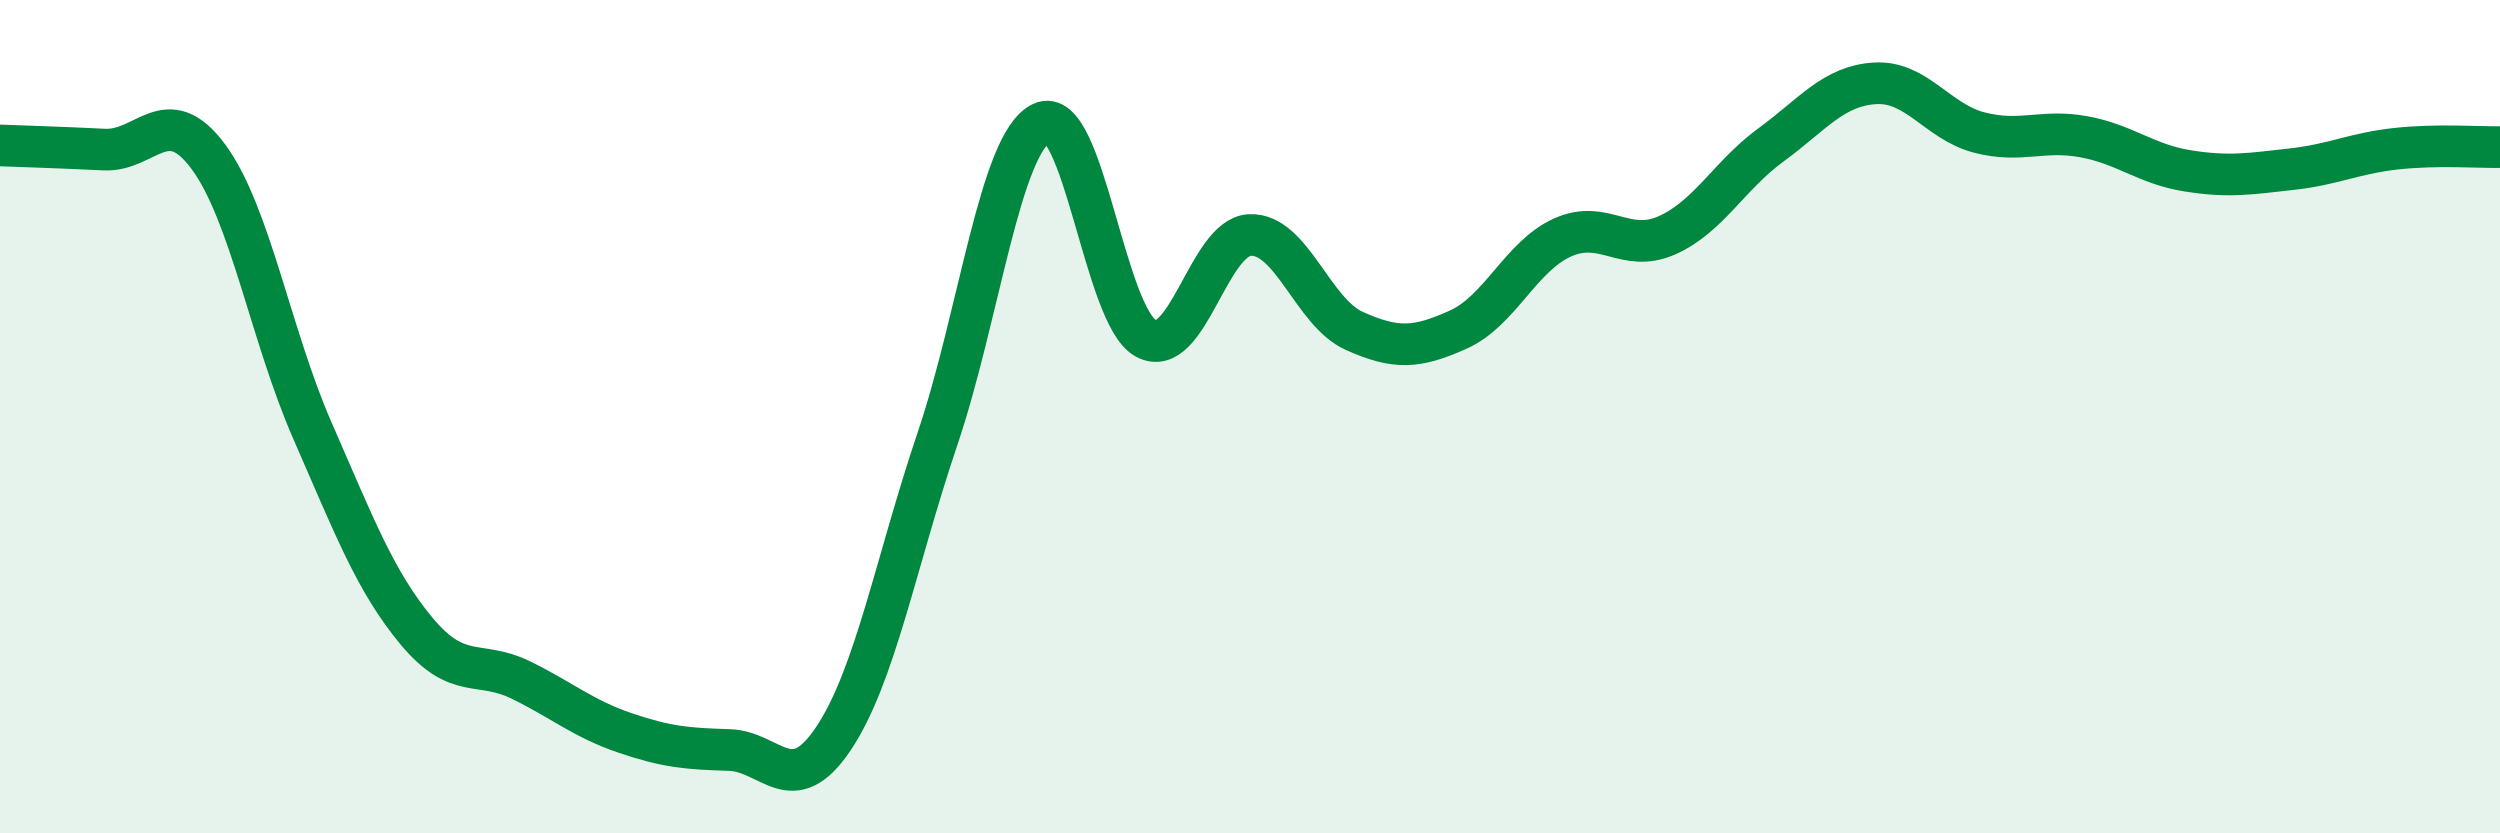
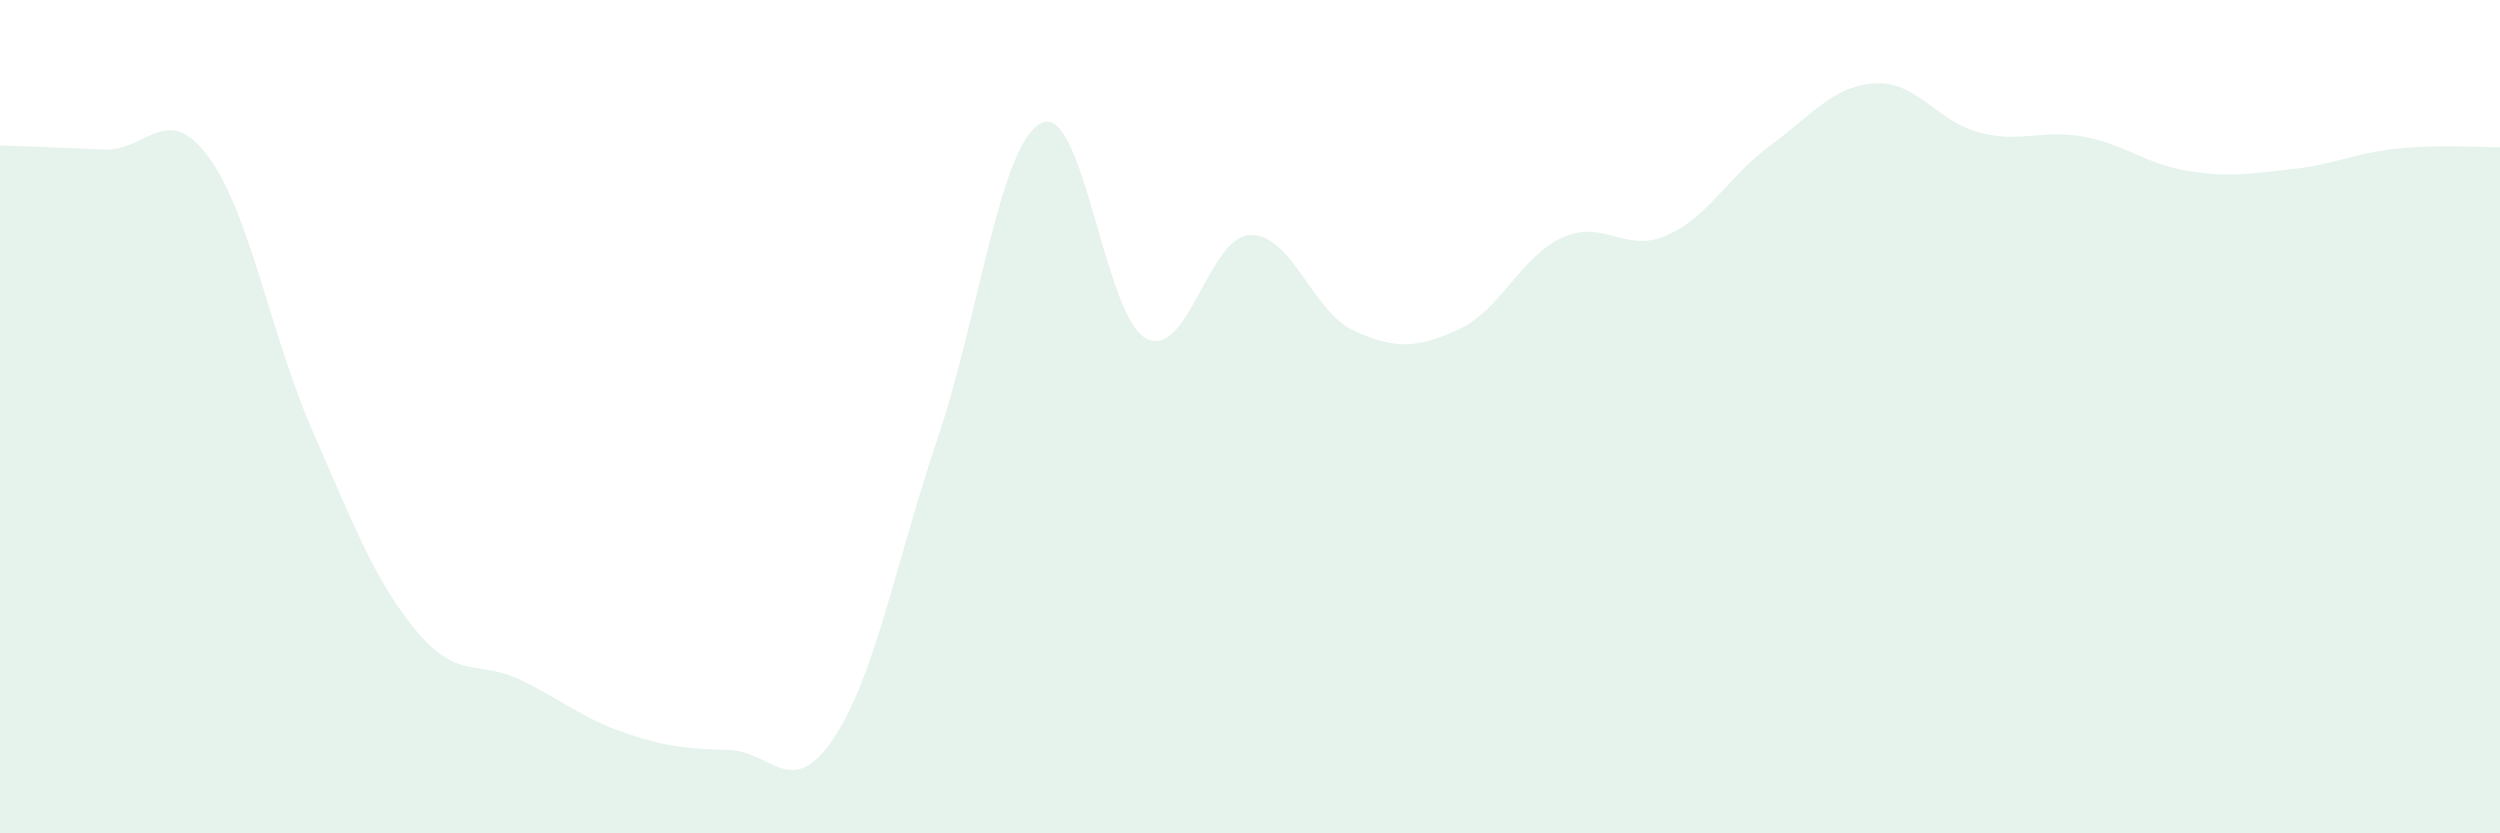
<svg xmlns="http://www.w3.org/2000/svg" width="60" height="20" viewBox="0 0 60 20">
  <path d="M 0,3.49 C 0.5,3.51 1.5,3.54 2.5,3.59 C 3.5,3.64 4,2.41 5,3.76 C 6,5.11 6.5,8.06 7.5,10.34 C 8.5,12.62 9,13.95 10,15.15 C 11,16.35 11.5,15.83 12.5,16.32 C 13.5,16.81 14,17.25 15,17.59 C 16,17.93 16.5,17.97 17.5,18 C 18.5,18.03 19,19.22 20,17.73 C 21,16.24 21.5,13.49 22.5,10.53 C 23.5,7.57 24,3.43 25,2.95 C 26,2.47 26.5,7.58 27.5,8.12 C 28.5,8.66 29,5.68 30,5.64 C 31,5.6 31.5,7.49 32.5,7.94 C 33.5,8.39 34,8.36 35,7.91 C 36,7.46 36.5,6.15 37.5,5.7 C 38.5,5.25 39,6.09 40,5.65 C 41,5.21 41.5,4.21 42.5,3.48 C 43.5,2.75 44,2.06 45,2 C 46,1.94 46.5,2.92 47.5,3.18 C 48.5,3.44 49,3.1 50,3.28 C 51,3.46 51.5,3.94 52.5,4.1 C 53.5,4.26 54,4.17 55,4.06 C 56,3.95 56.5,3.68 57.5,3.57 C 58.5,3.46 59.5,3.54 60,3.53L60 20L0 20Z" fill="#008740" opacity="0.1" stroke-linecap="round" stroke-linejoin="round" />
-   <path d="M 0,3.49 C 0.5,3.51 1.5,3.54 2.5,3.59 C 3.5,3.64 4,2.41 5,3.76 C 6,5.11 6.5,8.06 7.5,10.34 C 8.5,12.62 9,13.95 10,15.15 C 11,16.35 11.5,15.83 12.5,16.32 C 13.5,16.81 14,17.25 15,17.59 C 16,17.93 16.5,17.97 17.5,18 C 18.5,18.03 19,19.22 20,17.73 C 21,16.24 21.5,13.49 22.5,10.53 C 23.5,7.57 24,3.43 25,2.95 C 26,2.47 26.5,7.58 27.5,8.12 C 28.5,8.66 29,5.68 30,5.64 C 31,5.6 31.5,7.49 32.5,7.94 C 33.5,8.39 34,8.36 35,7.91 C 36,7.46 36.5,6.15 37.5,5.7 C 38.5,5.25 39,6.09 40,5.65 C 41,5.21 41.5,4.21 42.5,3.48 C 43.5,2.75 44,2.06 45,2 C 46,1.94 46.5,2.92 47.5,3.18 C 48.5,3.44 49,3.1 50,3.28 C 51,3.46 51.5,3.94 52.5,4.1 C 53.5,4.26 54,4.17 55,4.06 C 56,3.95 56.5,3.68 57.5,3.57 C 58.5,3.46 59.5,3.54 60,3.53" stroke="#008740" stroke-width="1" fill="none" stroke-linecap="round" stroke-linejoin="round" />
</svg>